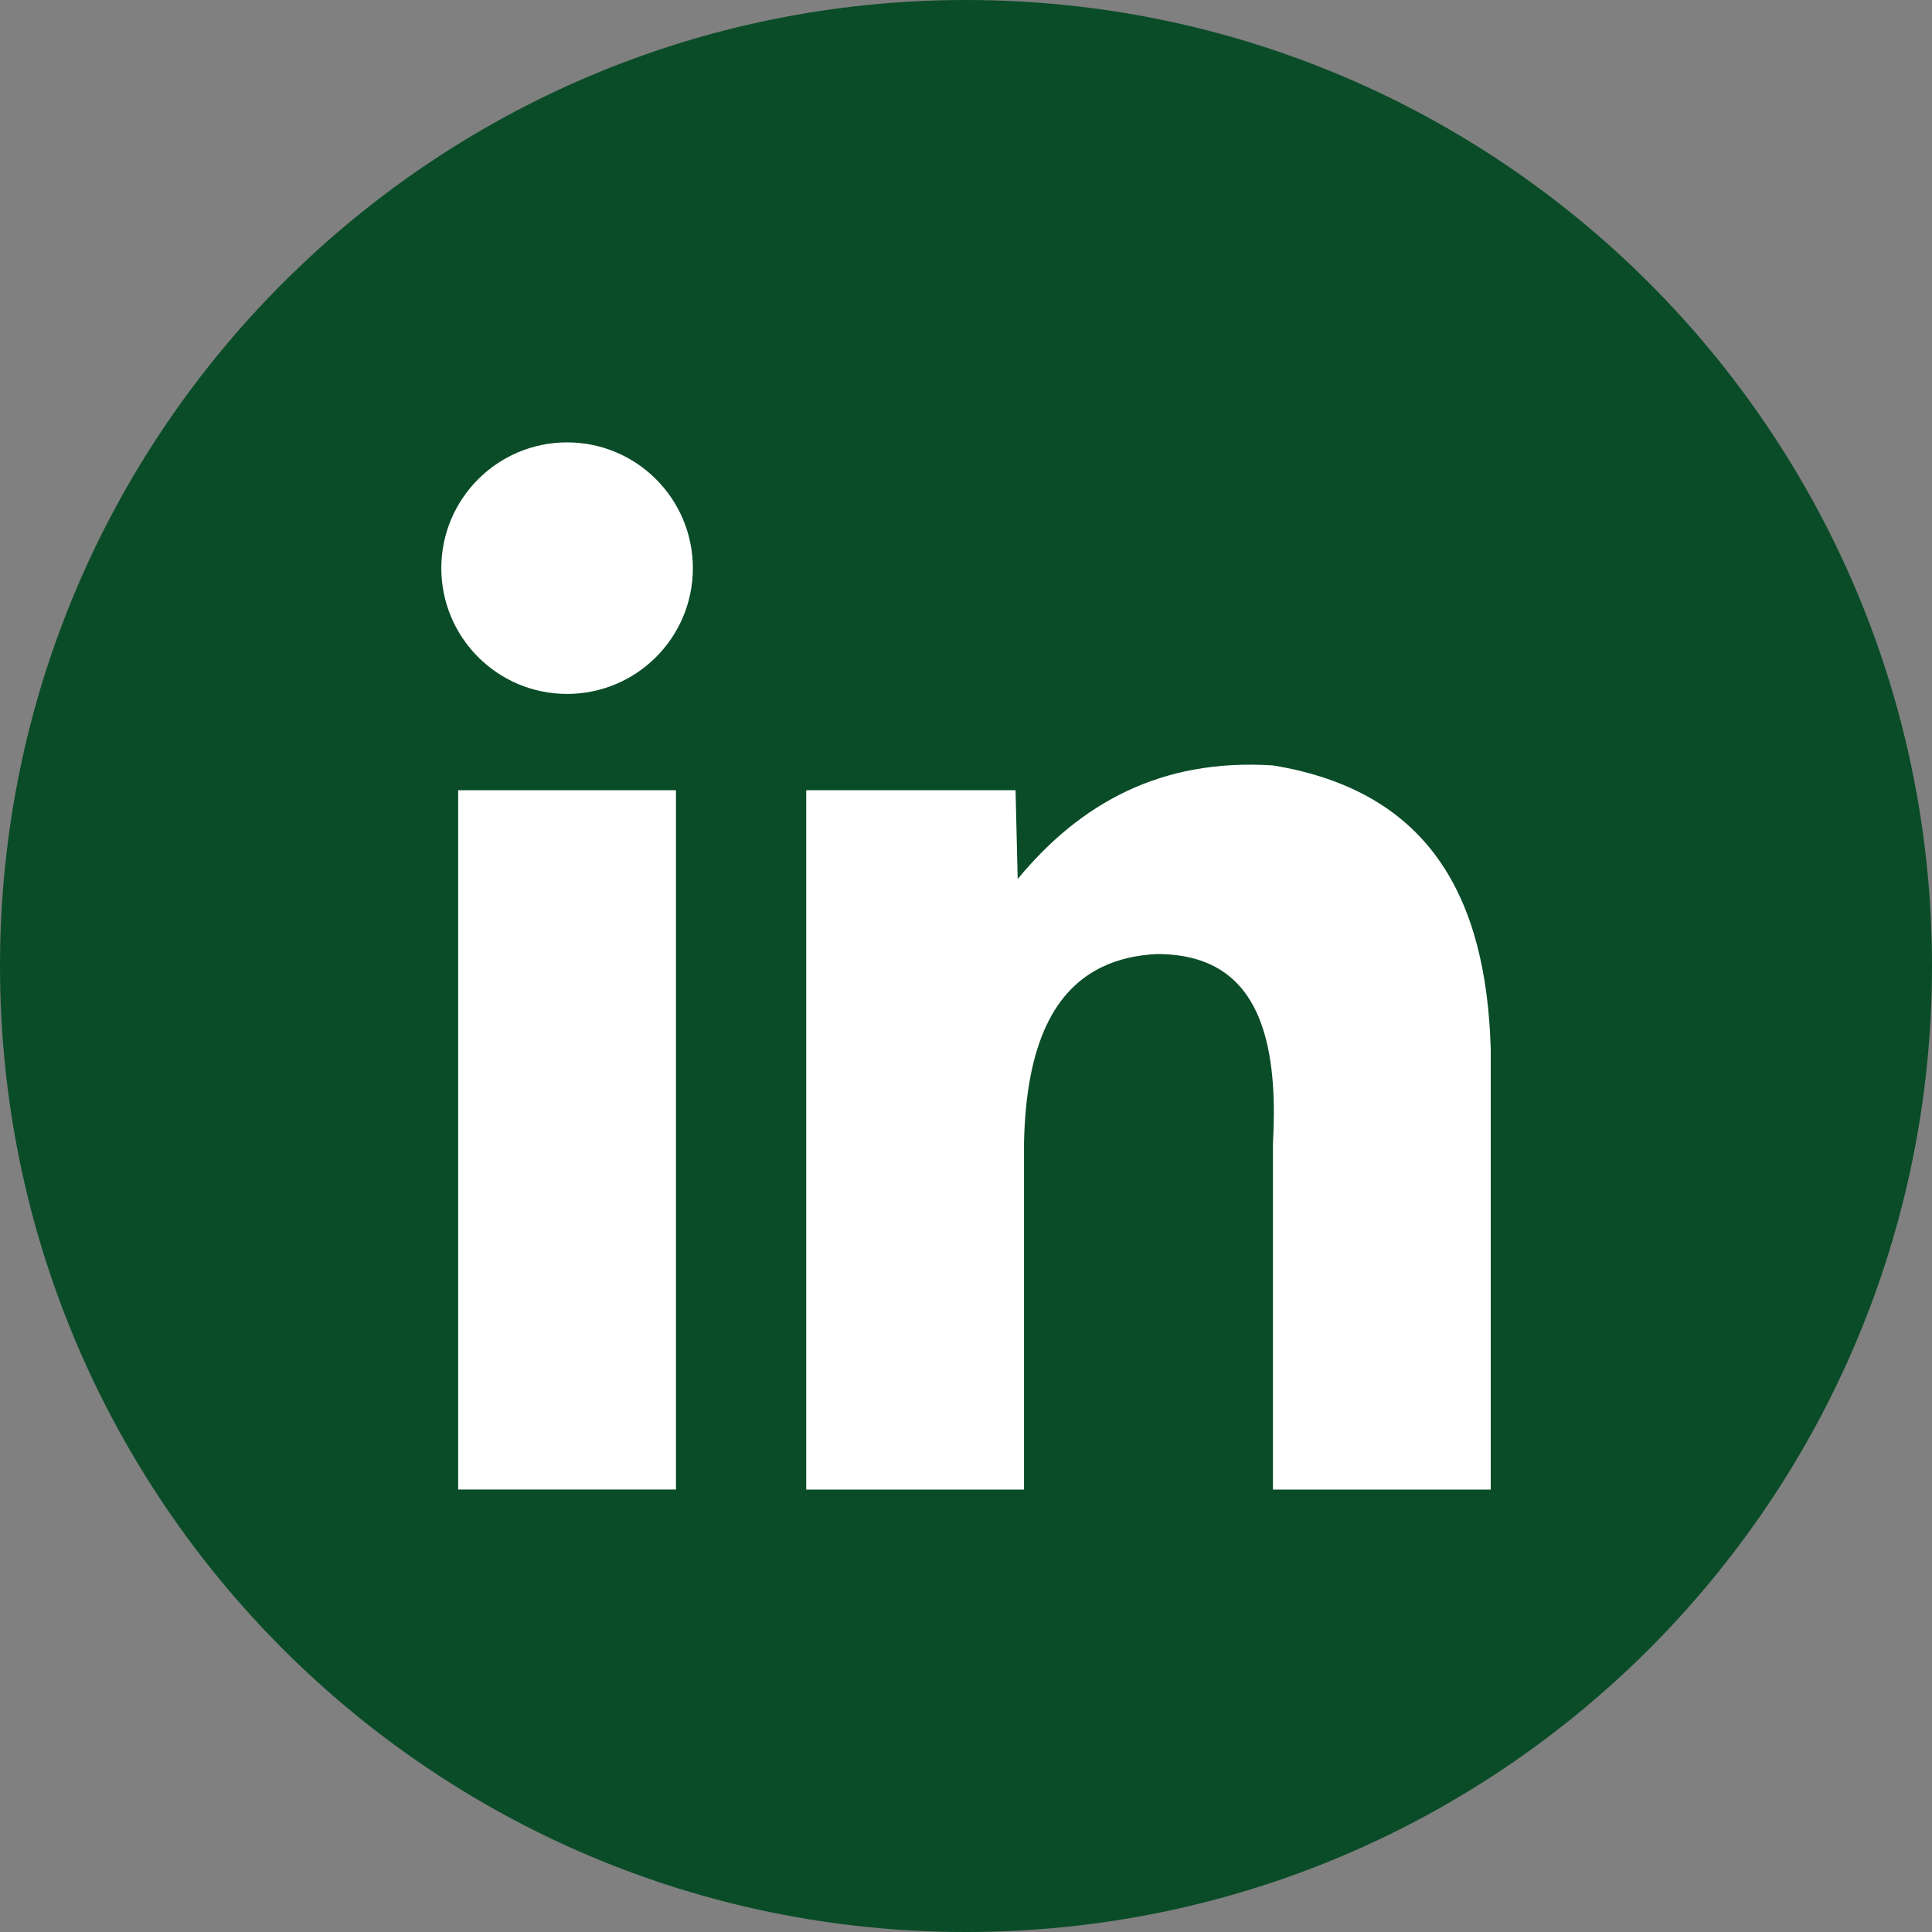
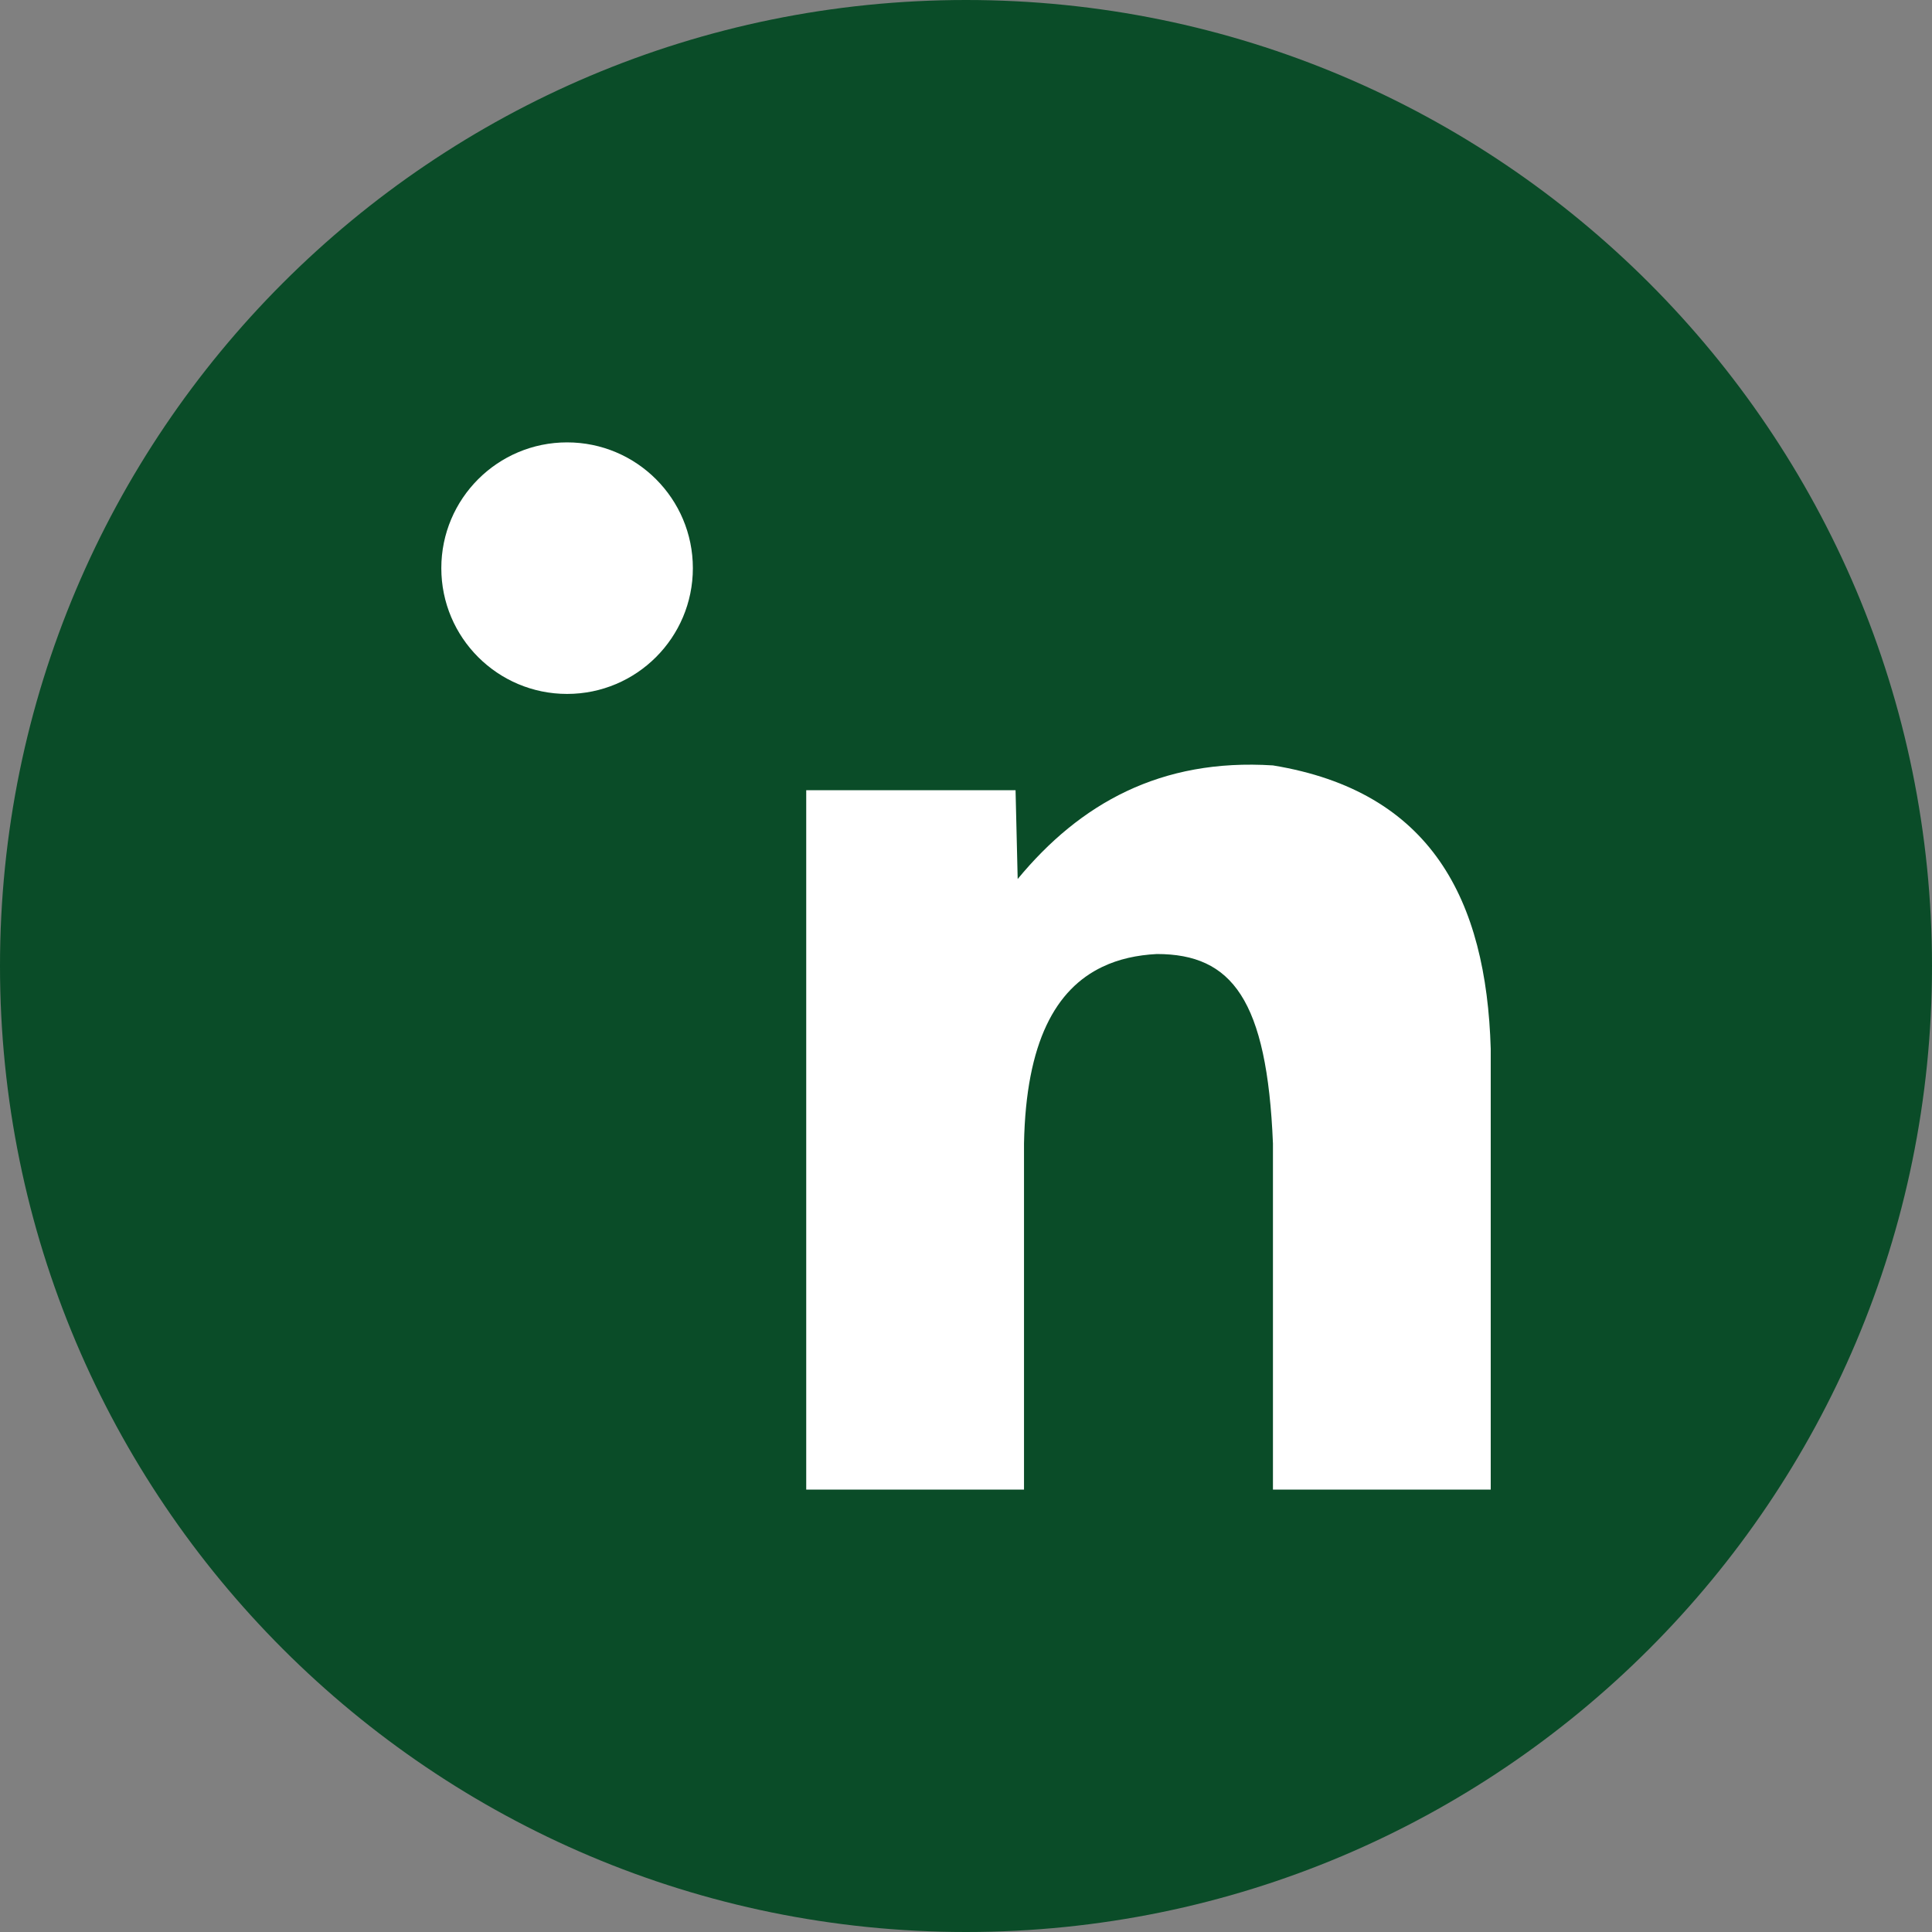
<svg xmlns="http://www.w3.org/2000/svg" width="40" height="40" viewBox="0 0 40 40" fill="none">
  <rect x="0" y="0" width="40" height="40" fill="#808080" stroke="none" />
  <path d="M20 40C31.046 40 40 31.046 40 20C40 8.954 31.046 0 20 0C8.954 0 0 8.954 0 20C0 31.046 8.954 40 20 40Z" fill="#0A4C28" />
-   <path d="M13.995 16.361H9.486V30.839H13.995V16.361Z" fill="white" />
-   <path d="M30.864 21.713V30.84H26.355V23.674C26.379 23.235 26.381 22.832 26.355 22.464C26.233 20.696 25.505 19.752 23.952 19.752C23.54 19.773 23.161 19.856 22.825 20.017C21.859 20.477 21.242 21.568 21.201 23.674V30.84H16.692V16.361H21.026L21.07 18.199C22.36 16.636 24.031 15.698 26.355 15.847C29.634 16.384 30.772 18.629 30.864 21.714V21.713Z" fill="white" />
+   <path d="M30.864 21.713V30.84H26.355V23.674C26.233 20.696 25.505 19.752 23.952 19.752C23.54 19.773 23.161 19.856 22.825 20.017C21.859 20.477 21.242 21.568 21.201 23.674V30.84H16.692V16.361H21.026L21.07 18.199C22.36 16.636 24.031 15.698 26.355 15.847C29.634 16.384 30.772 18.629 30.864 21.714V21.713Z" fill="white" />
  <path d="M11.741 14.367C13.179 14.367 14.345 13.201 14.345 11.763C14.345 10.325 13.179 9.159 11.741 9.159C10.303 9.159 9.137 10.325 9.137 11.763C9.137 13.201 10.303 14.367 11.741 14.367Z" fill="white" />
</svg>